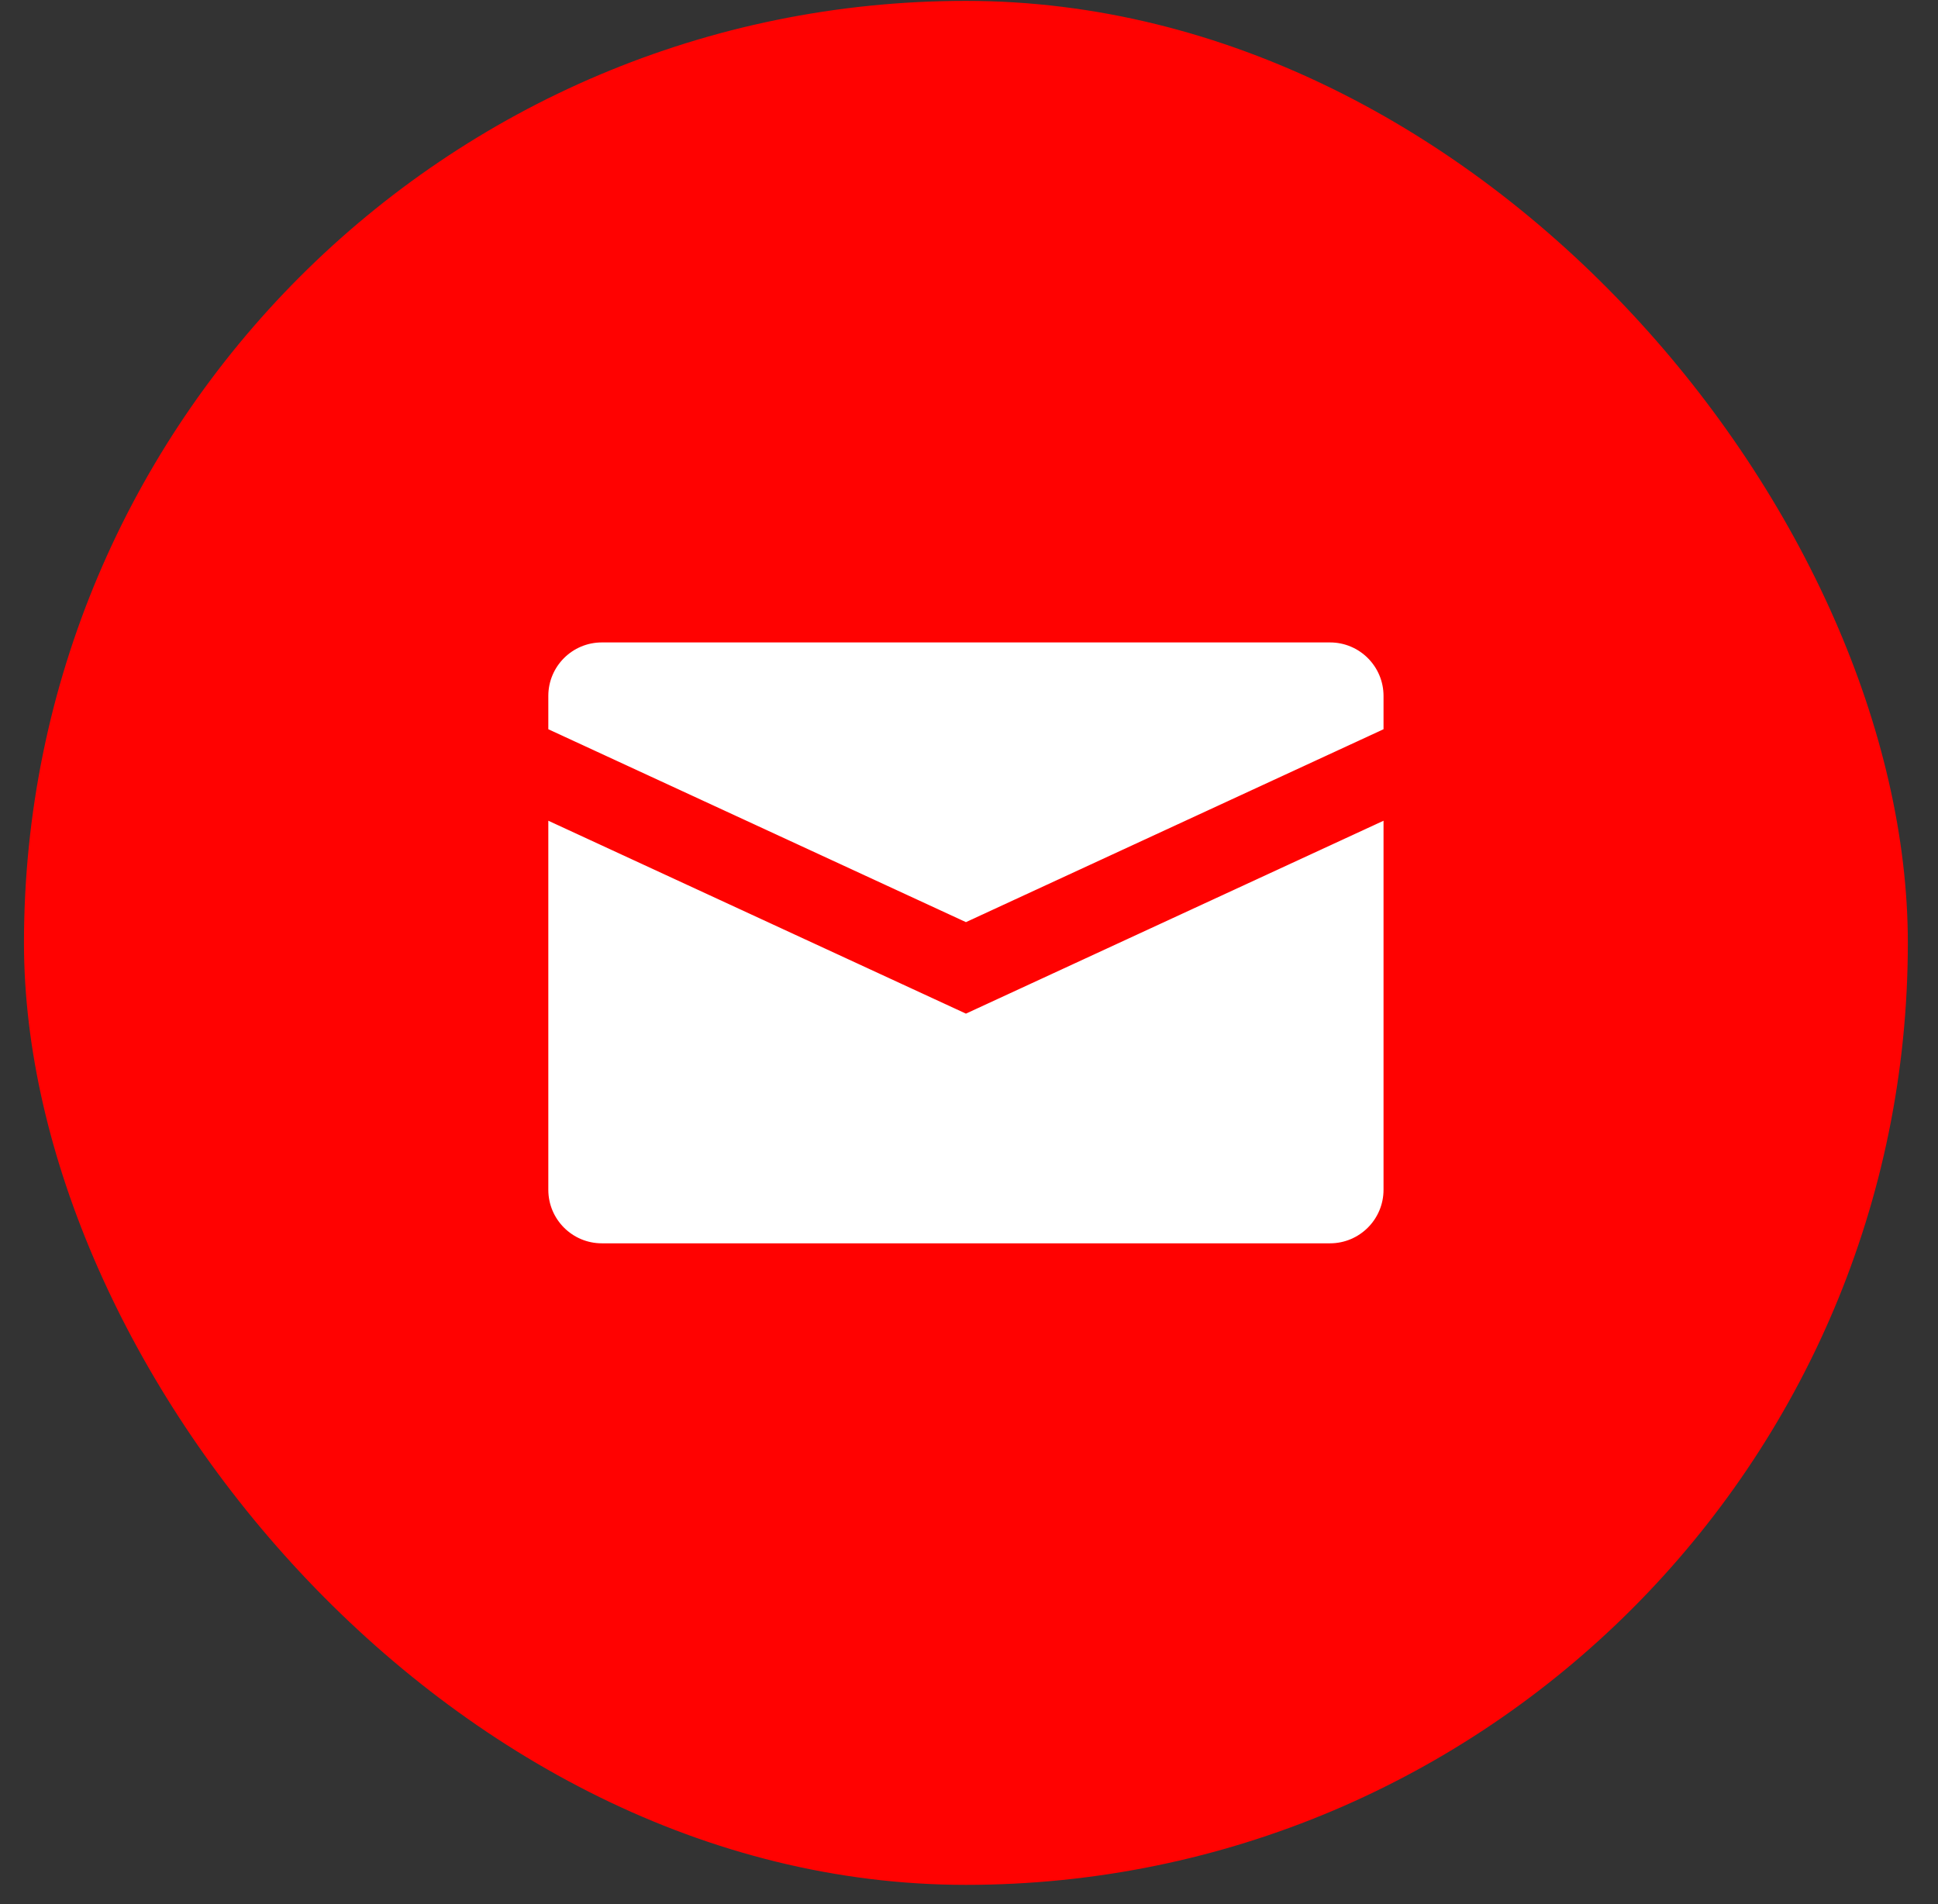
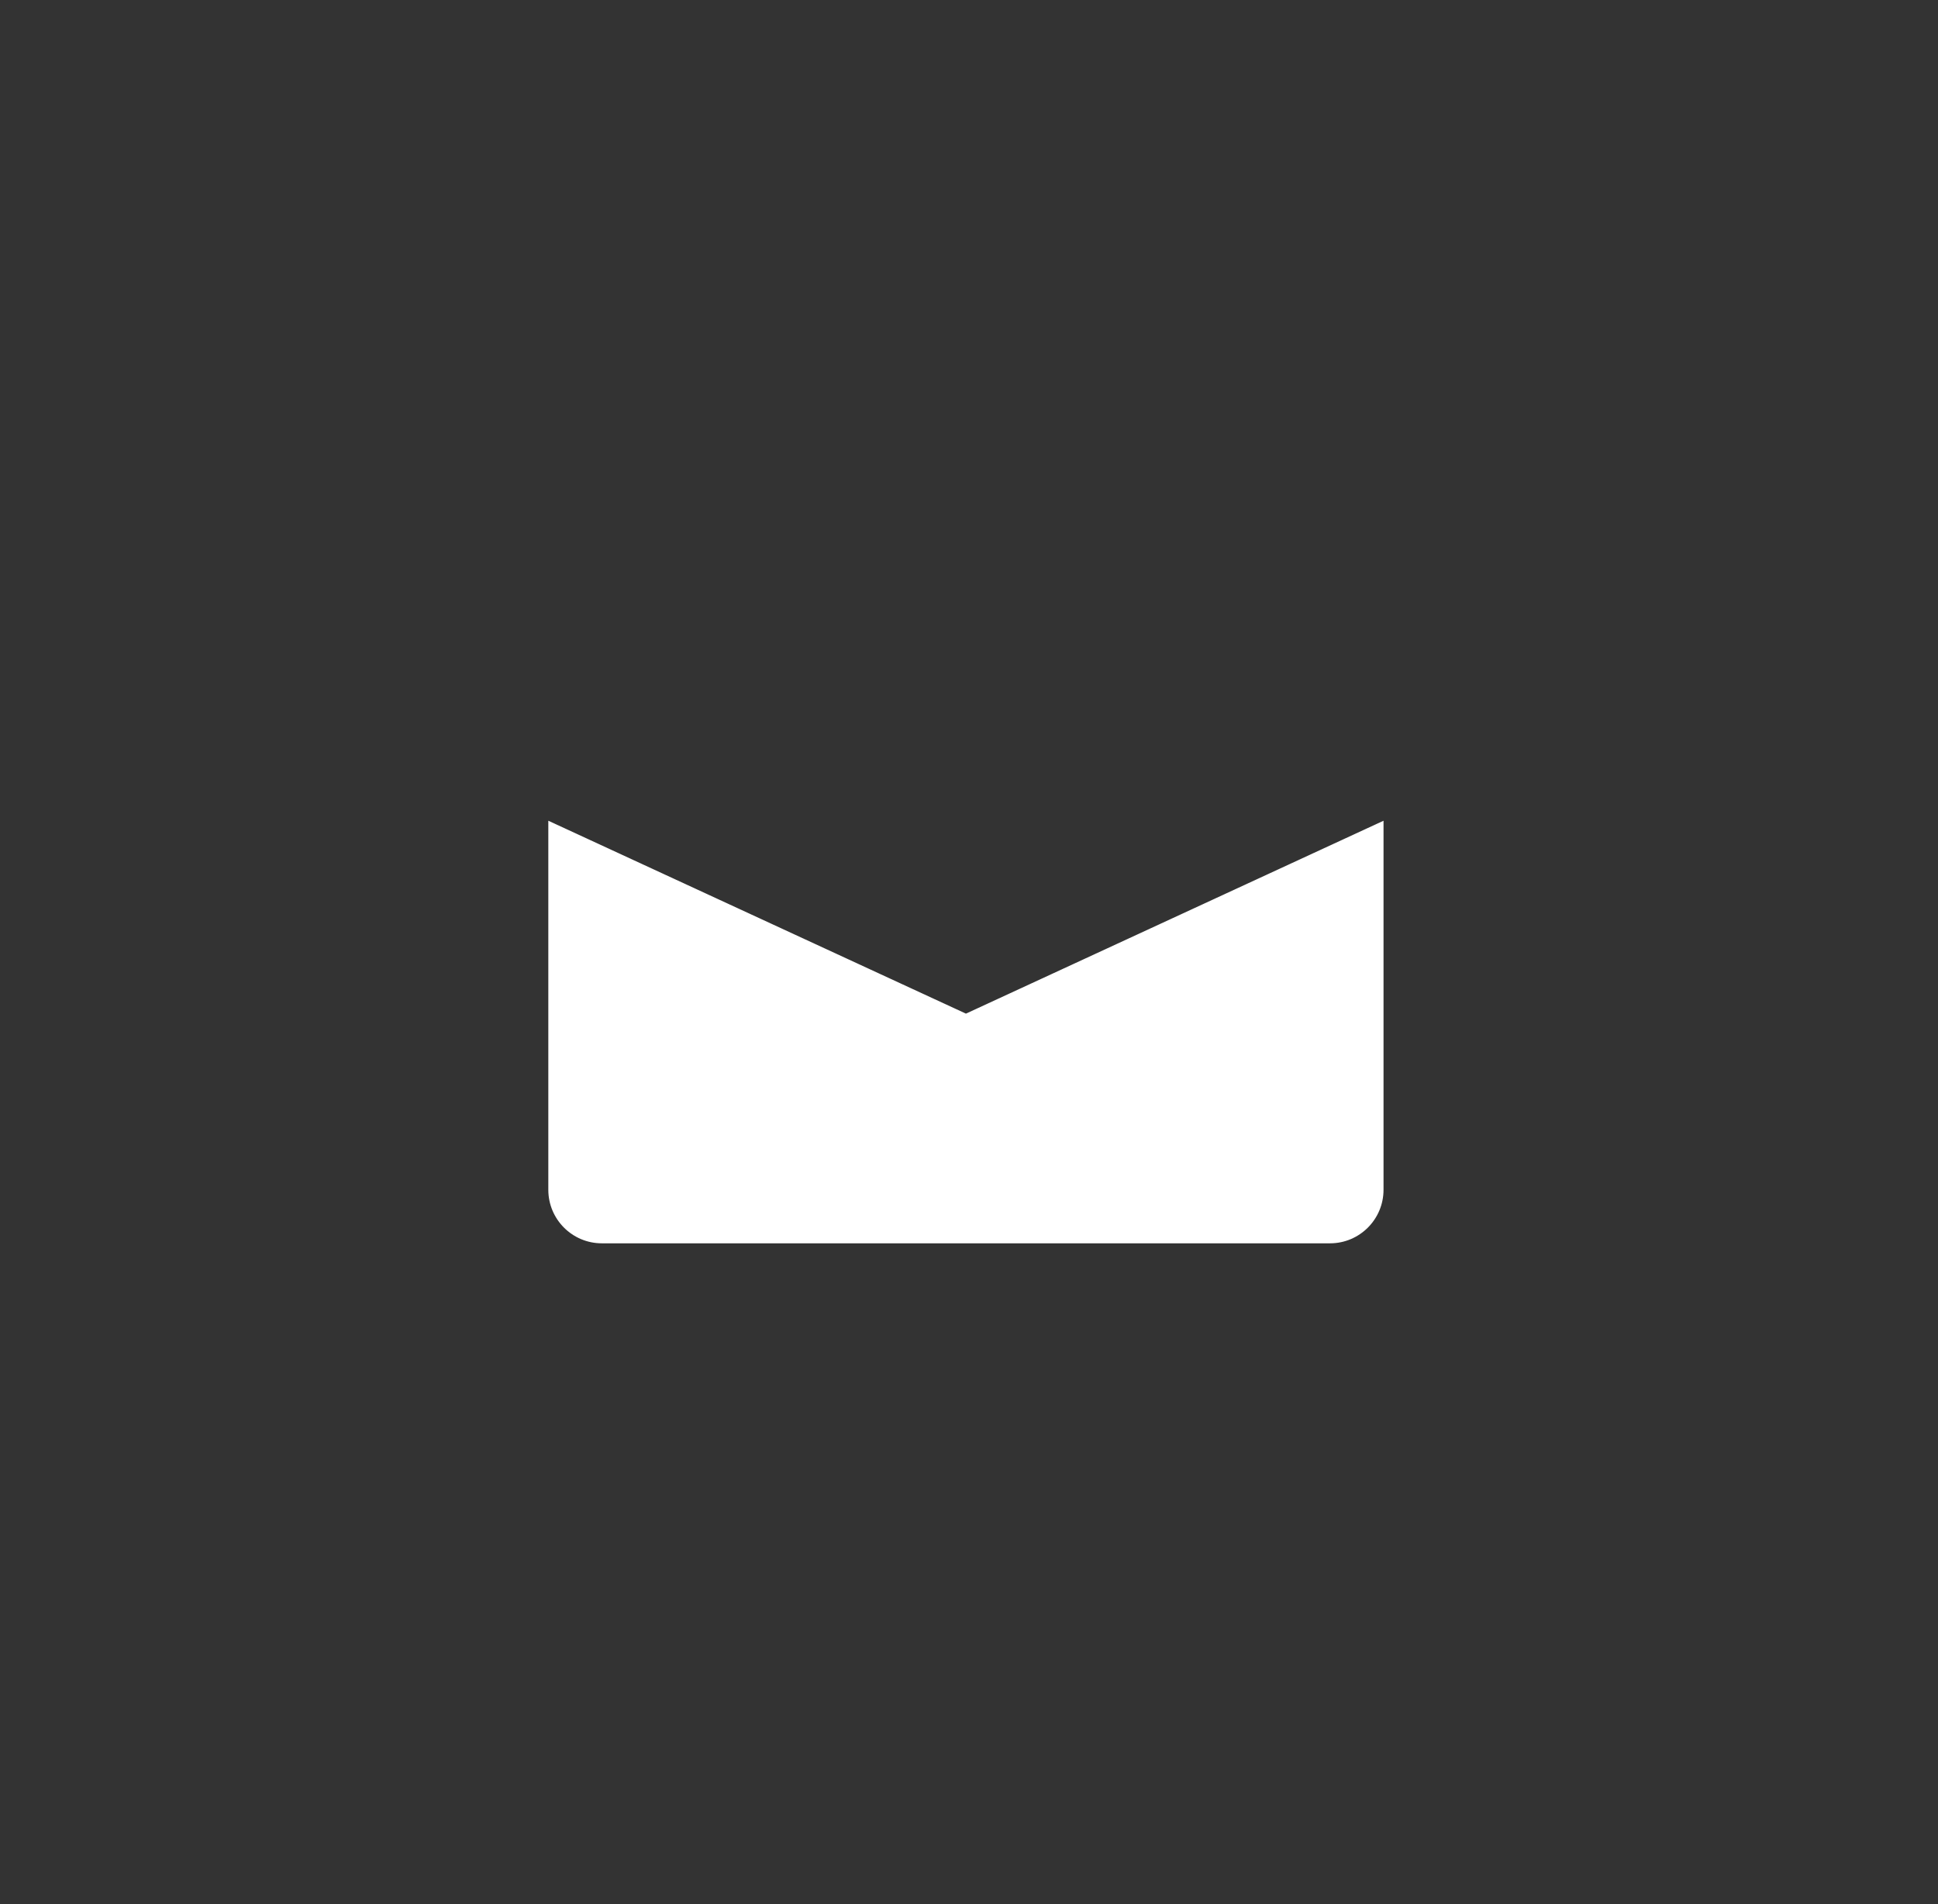
<svg xmlns="http://www.w3.org/2000/svg" width="57" height="56" viewBox="0 0 57 56" fill="none">
  <rect x="0" y="0" width="57" height="56" fill="#333333" stroke="none" />
-   <rect x="0.705" y="0.026" width="55.408" height="55.408" rx="27.704" fill="#FF0201" />
-   <path d="M28.41 27.12L40.692 21.447V20.468C40.692 19.599 39.987 18.894 39.118 18.894H17.701C16.832 18.894 16.127 19.598 16.127 20.468V21.447L28.41 27.12Z" fill="white" />
  <path d="M28.41 29.811L16.127 24.138V34.991C16.127 35.861 16.832 36.566 17.701 36.566H39.118C39.987 36.566 40.692 35.861 40.692 34.991V24.138L28.41 29.811Z" fill="white" />
</svg>